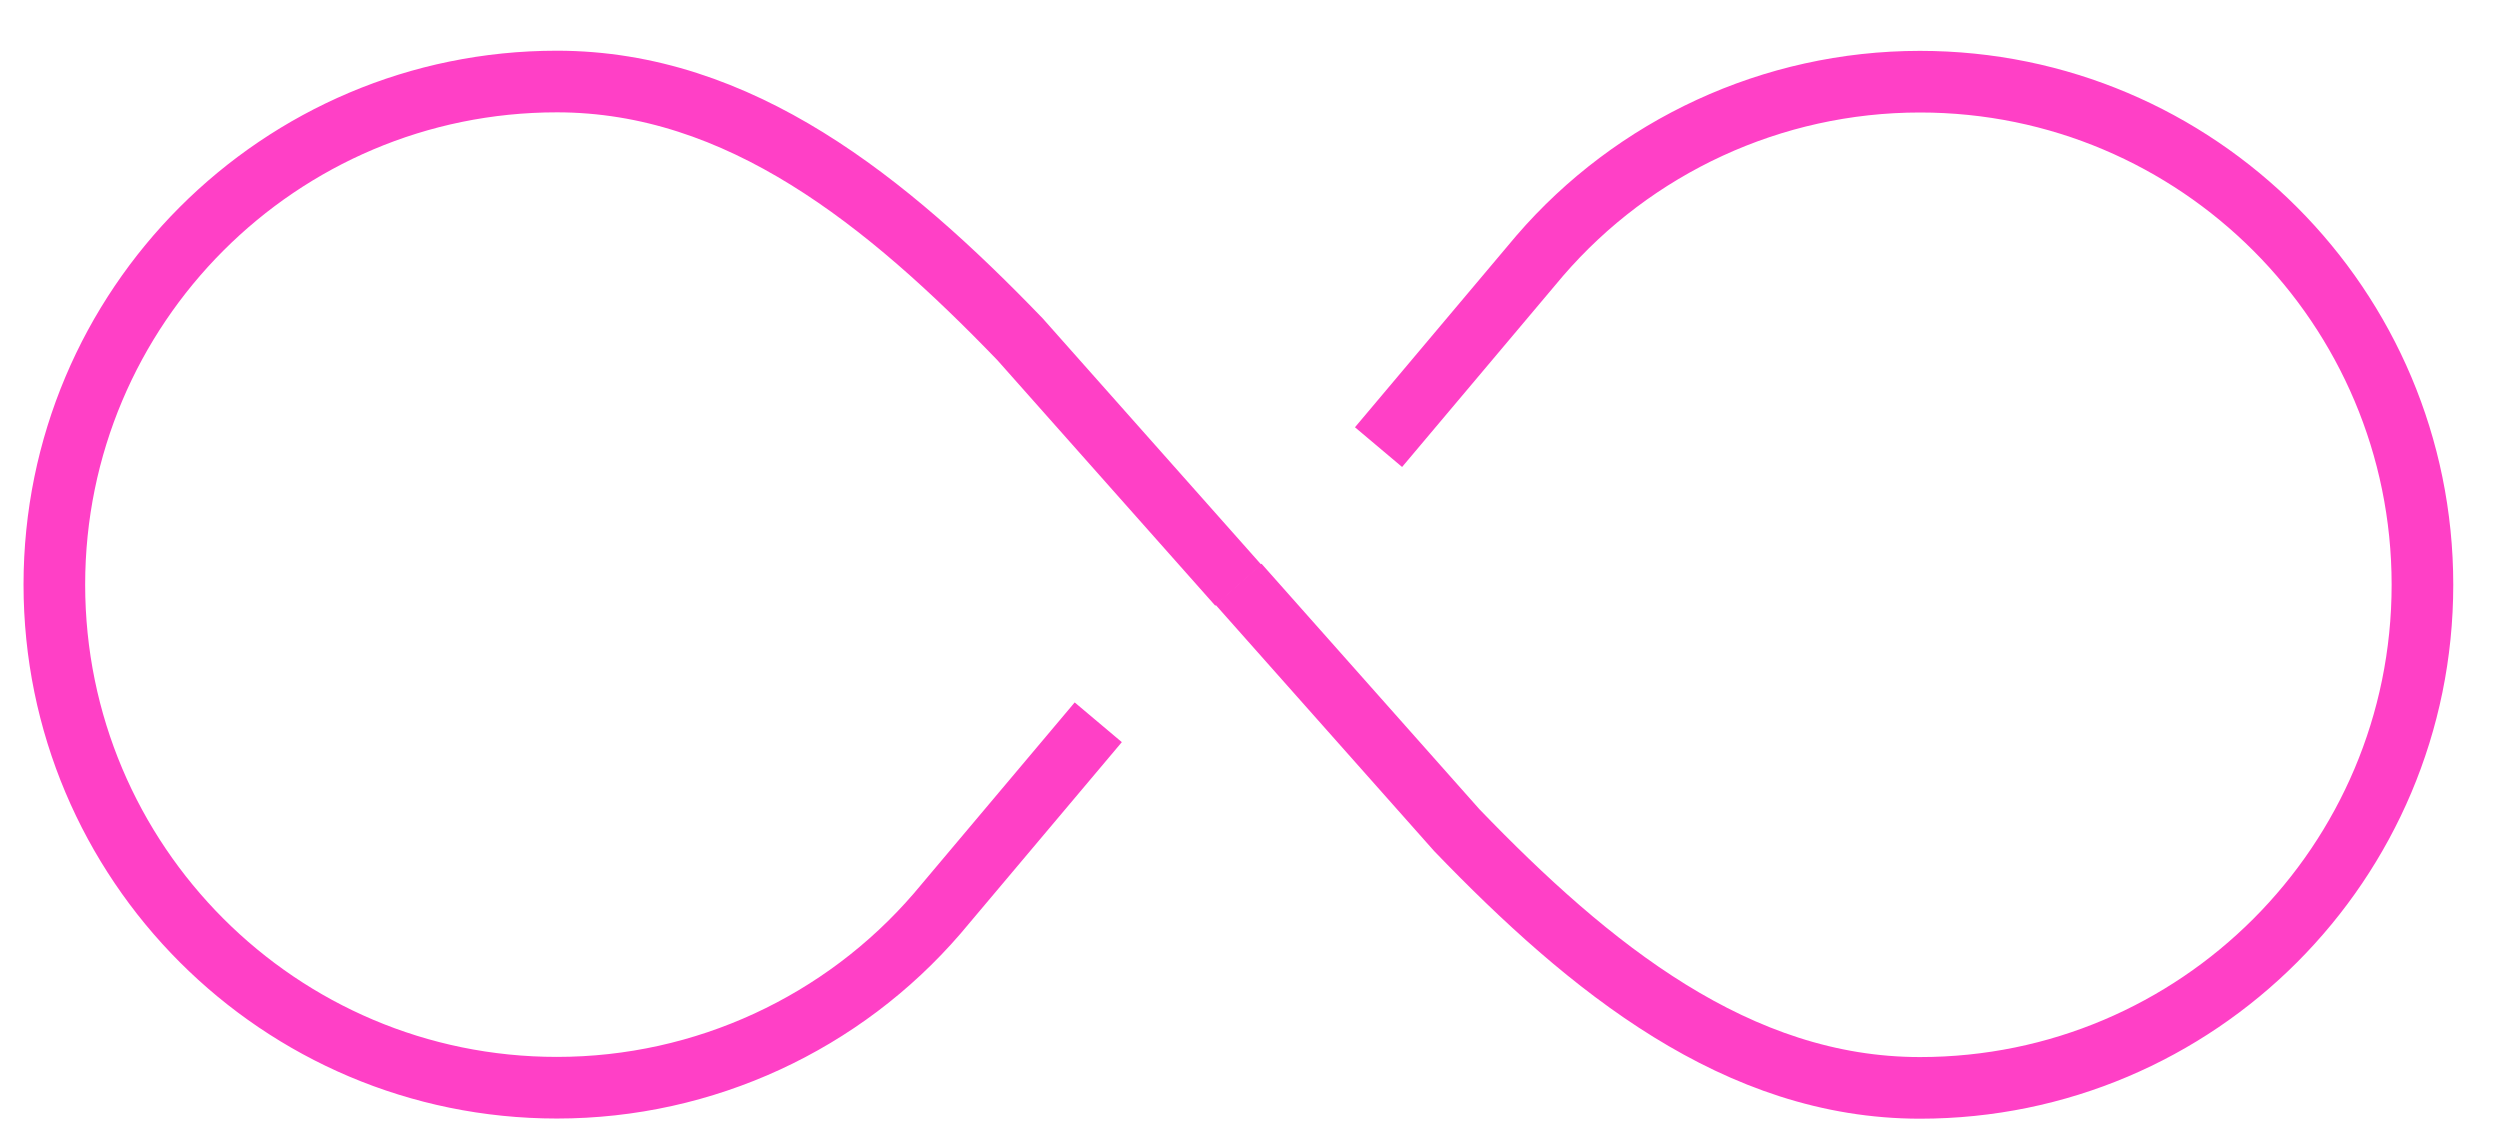
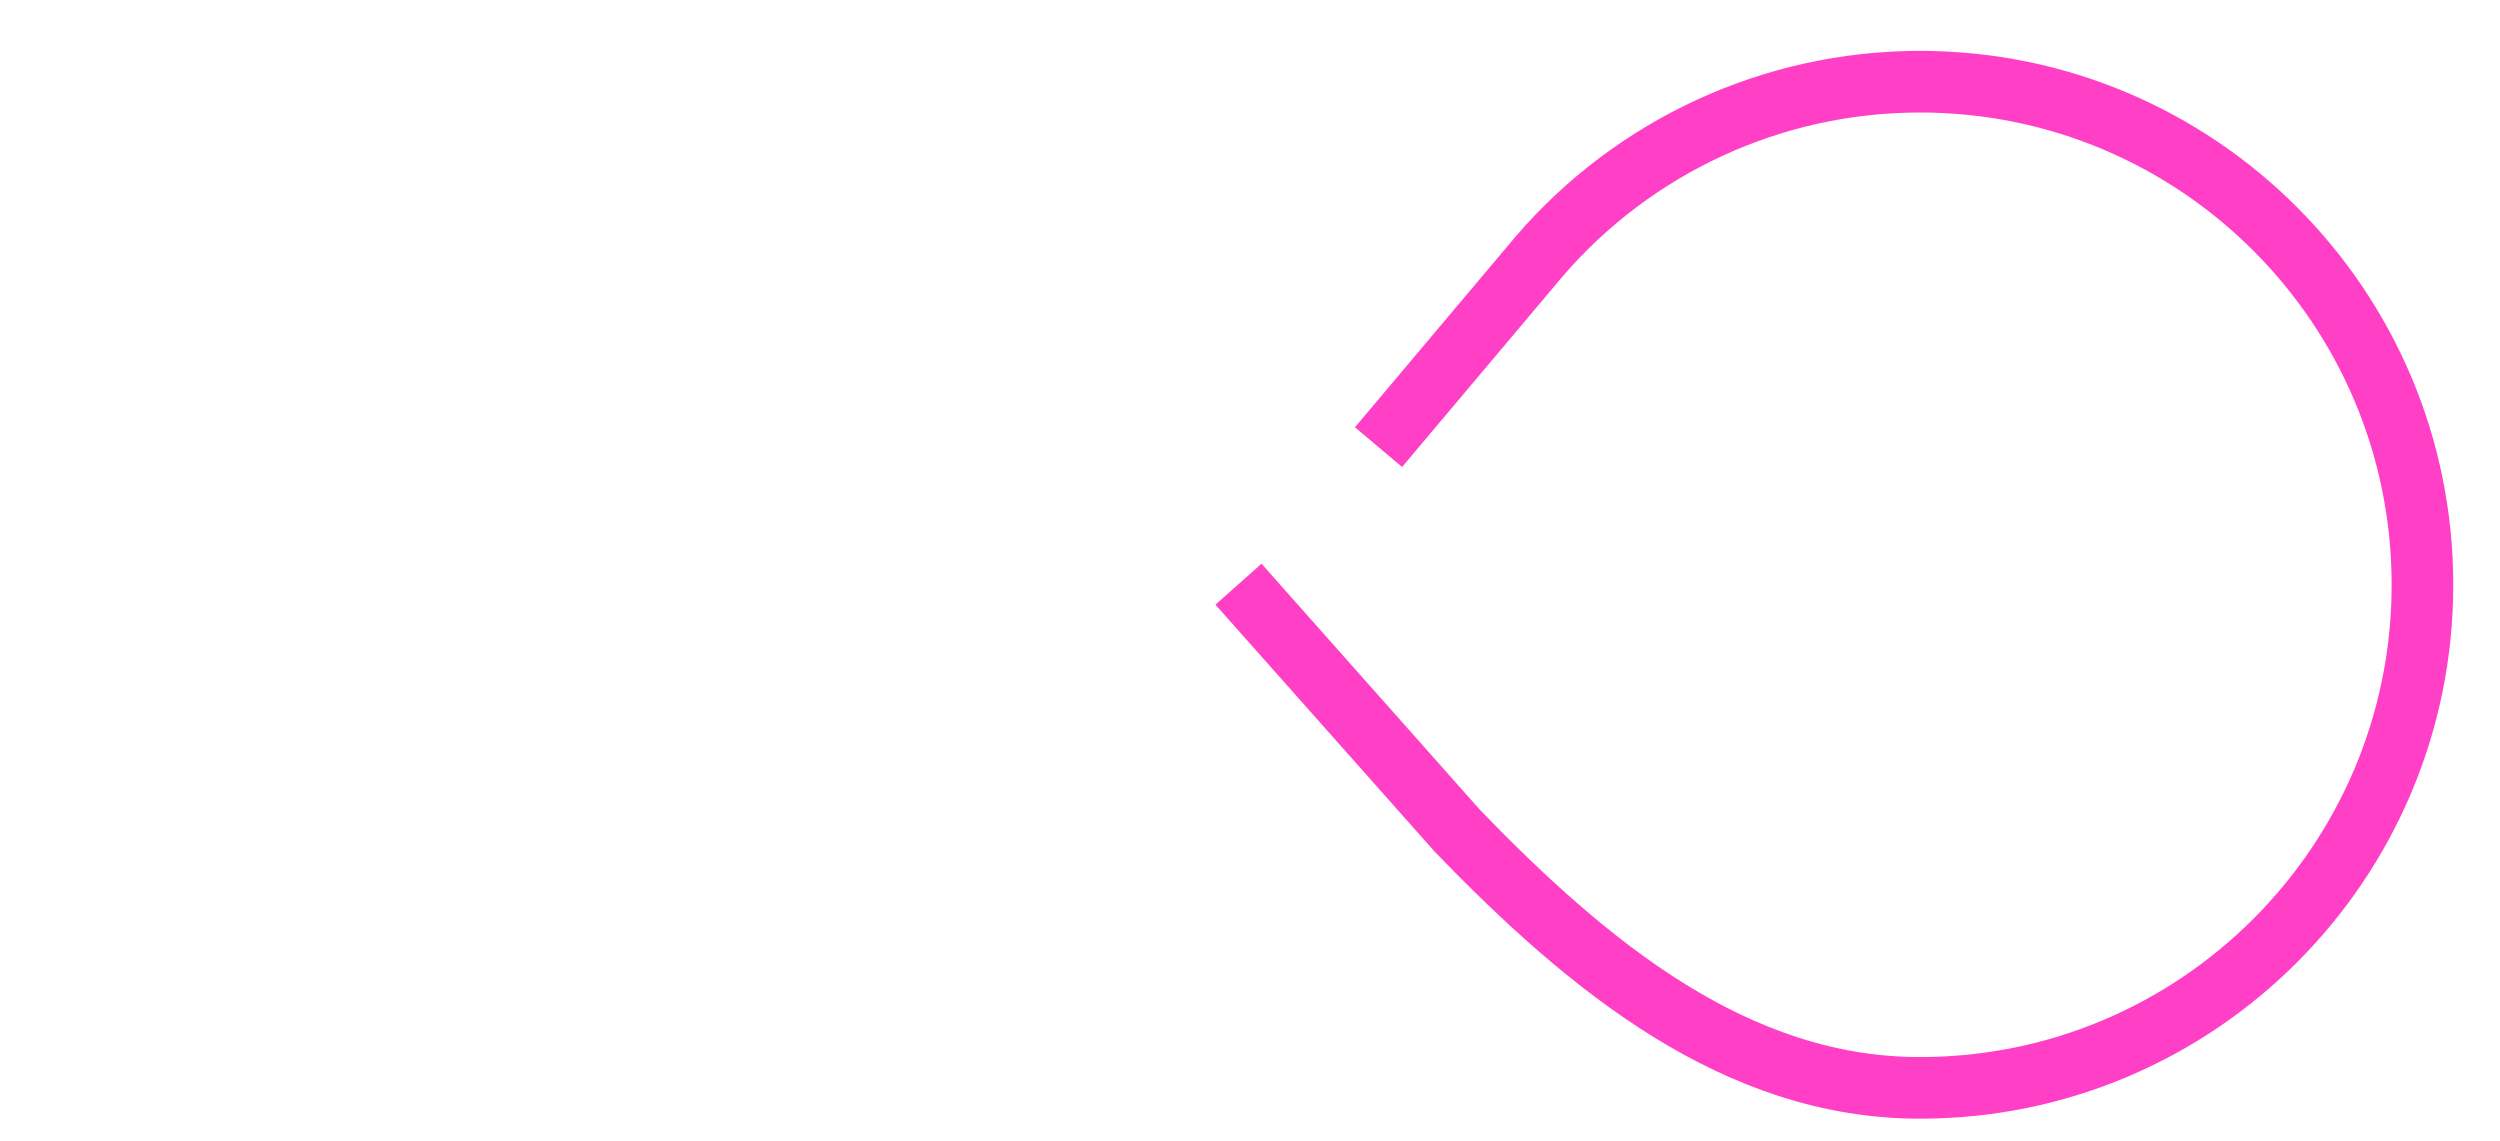
<svg xmlns="http://www.w3.org/2000/svg" fill="none" viewBox="0 0 46 21" height="21" width="46">
-   <path stroke-miterlimit="22.926" stroke-width="1.134" stroke="#FF40C6" d="M20.208 13.29L17.243 16.81C15.511 18.819 12.968 20.014 10.247 20.014C5.14 20.014 1 15.87 1 10.757C1 5.645 5.14 1.5 10.247 1.5C13.608 1.5 16.32 3.703 18.767 6.241L22.785 10.768" />
  <path stroke-miterlimit="22.926" stroke-width="1.134" stroke="#FF40C6" d="M25.365 8.227L28.33 4.707C30.062 2.699 32.605 1.503 35.327 1.503C40.433 1.503 44.573 5.647 44.573 10.76C44.573 15.873 40.433 20.017 35.327 20.017C31.965 20.017 29.253 17.815 26.806 15.276L22.788 10.749" />
</svg>